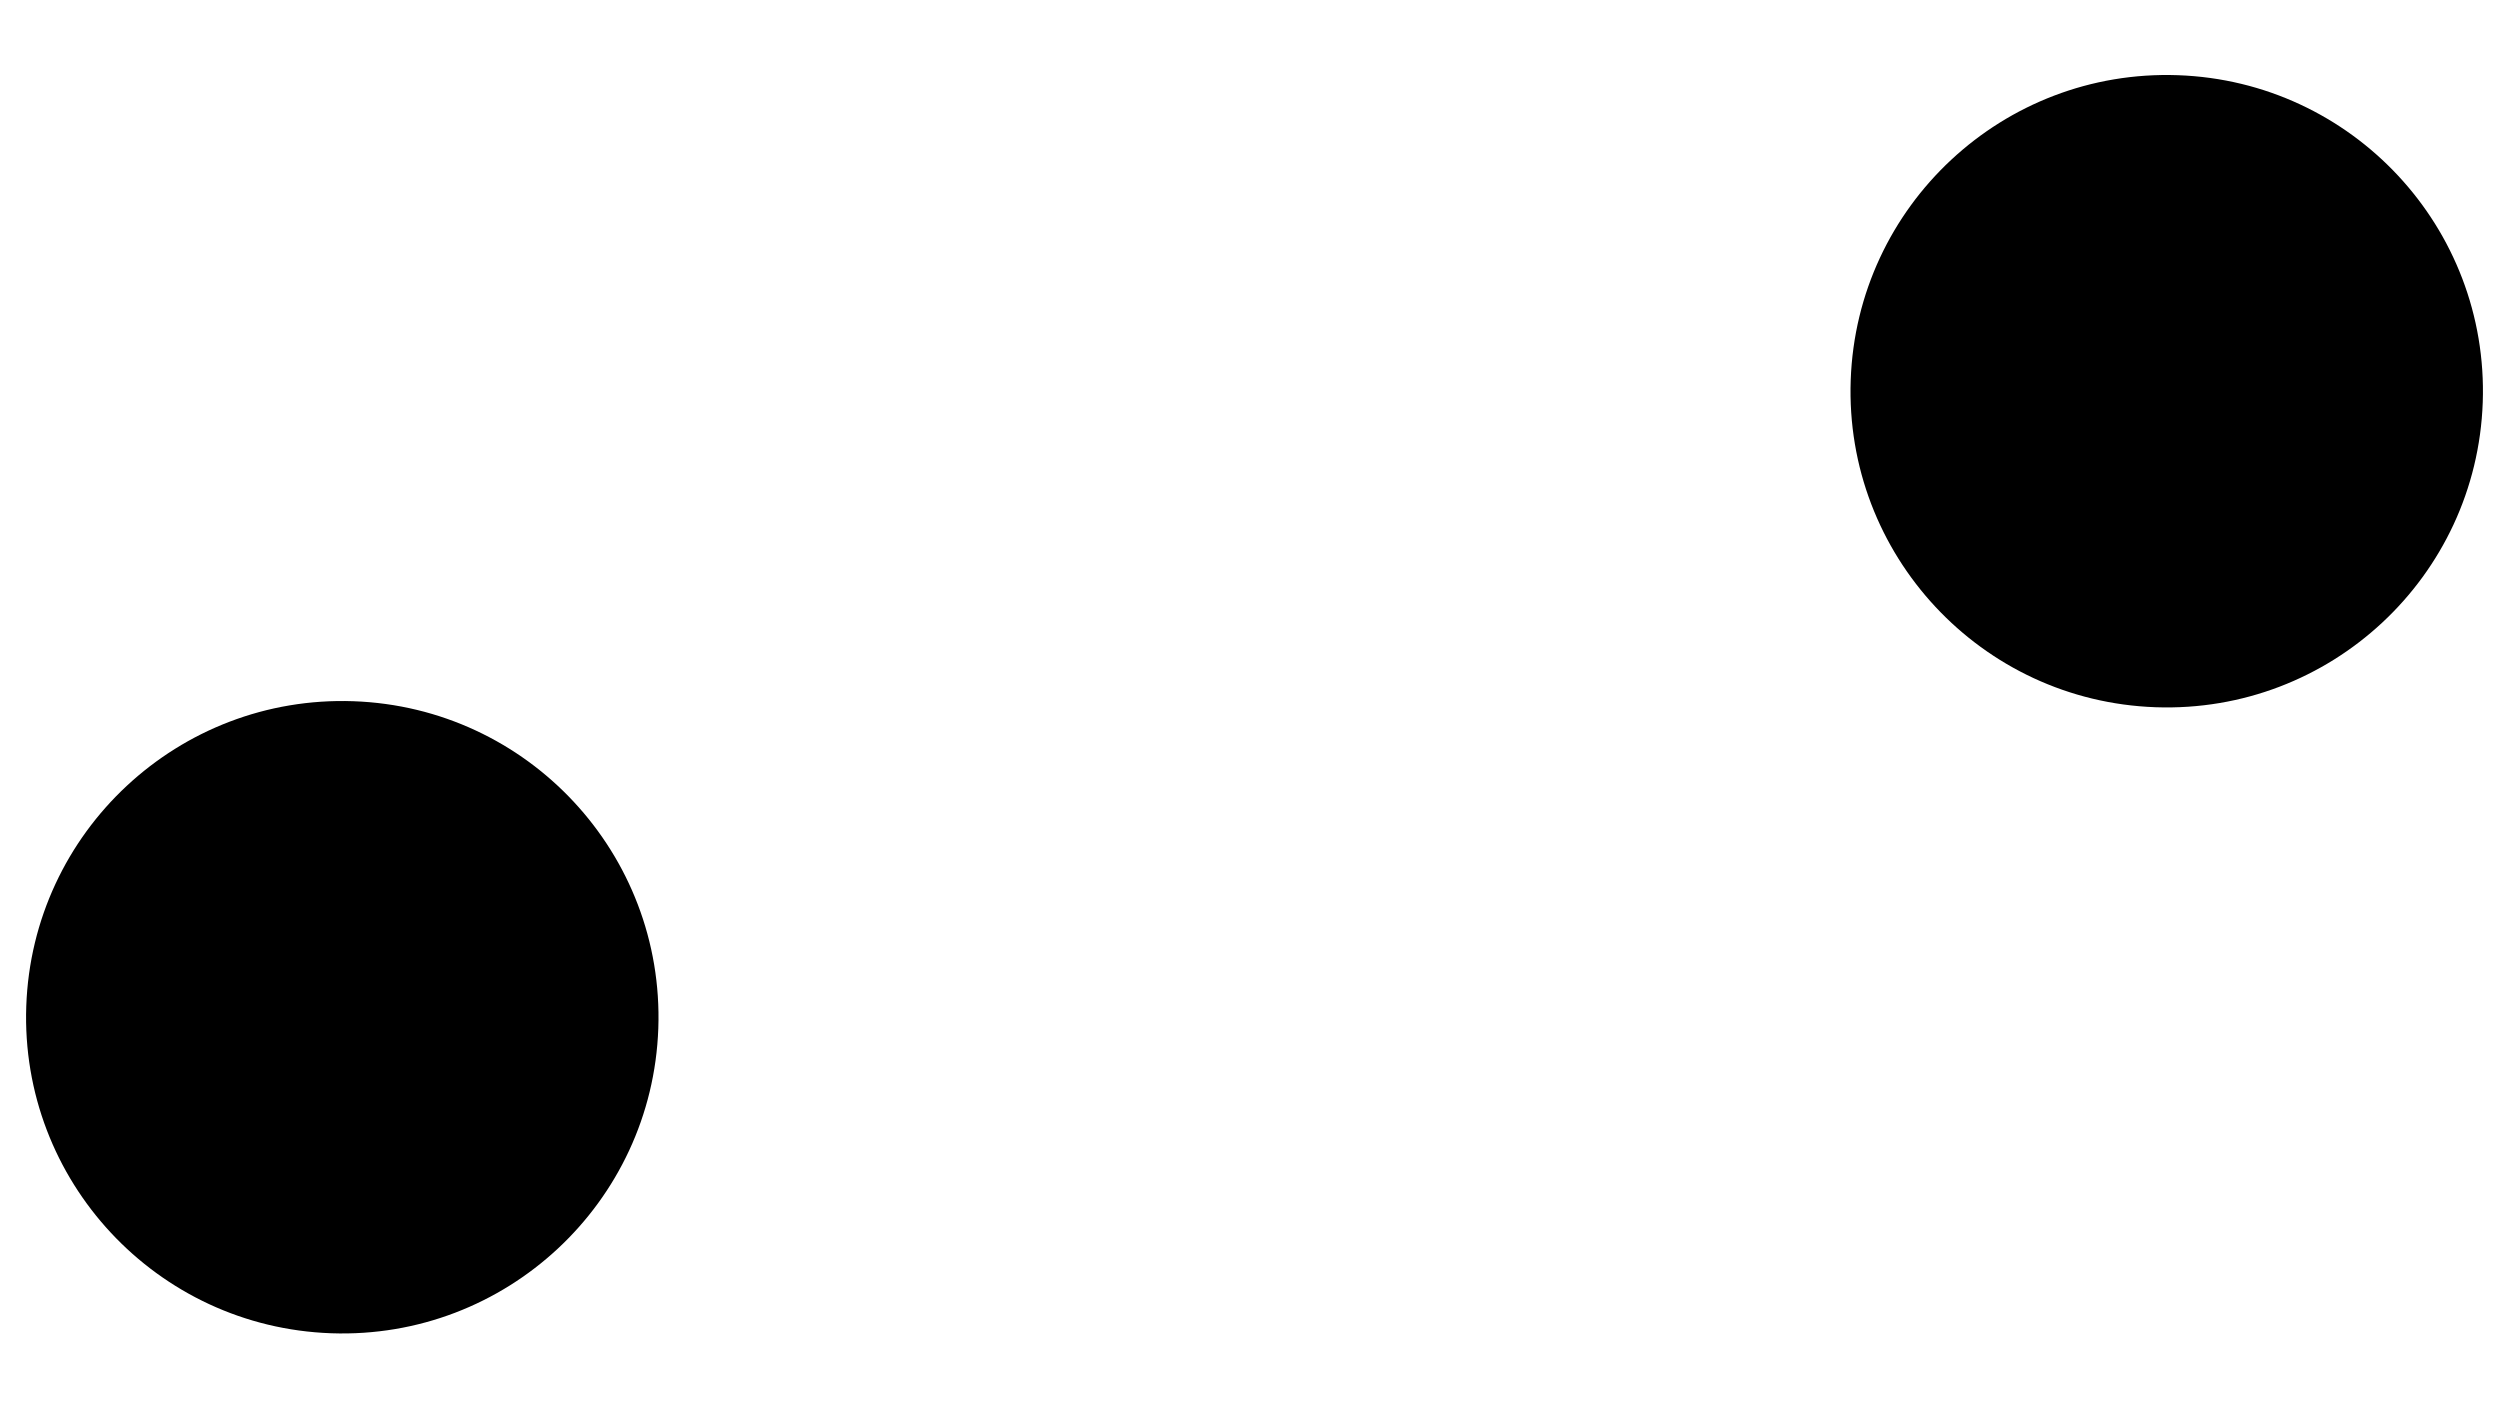
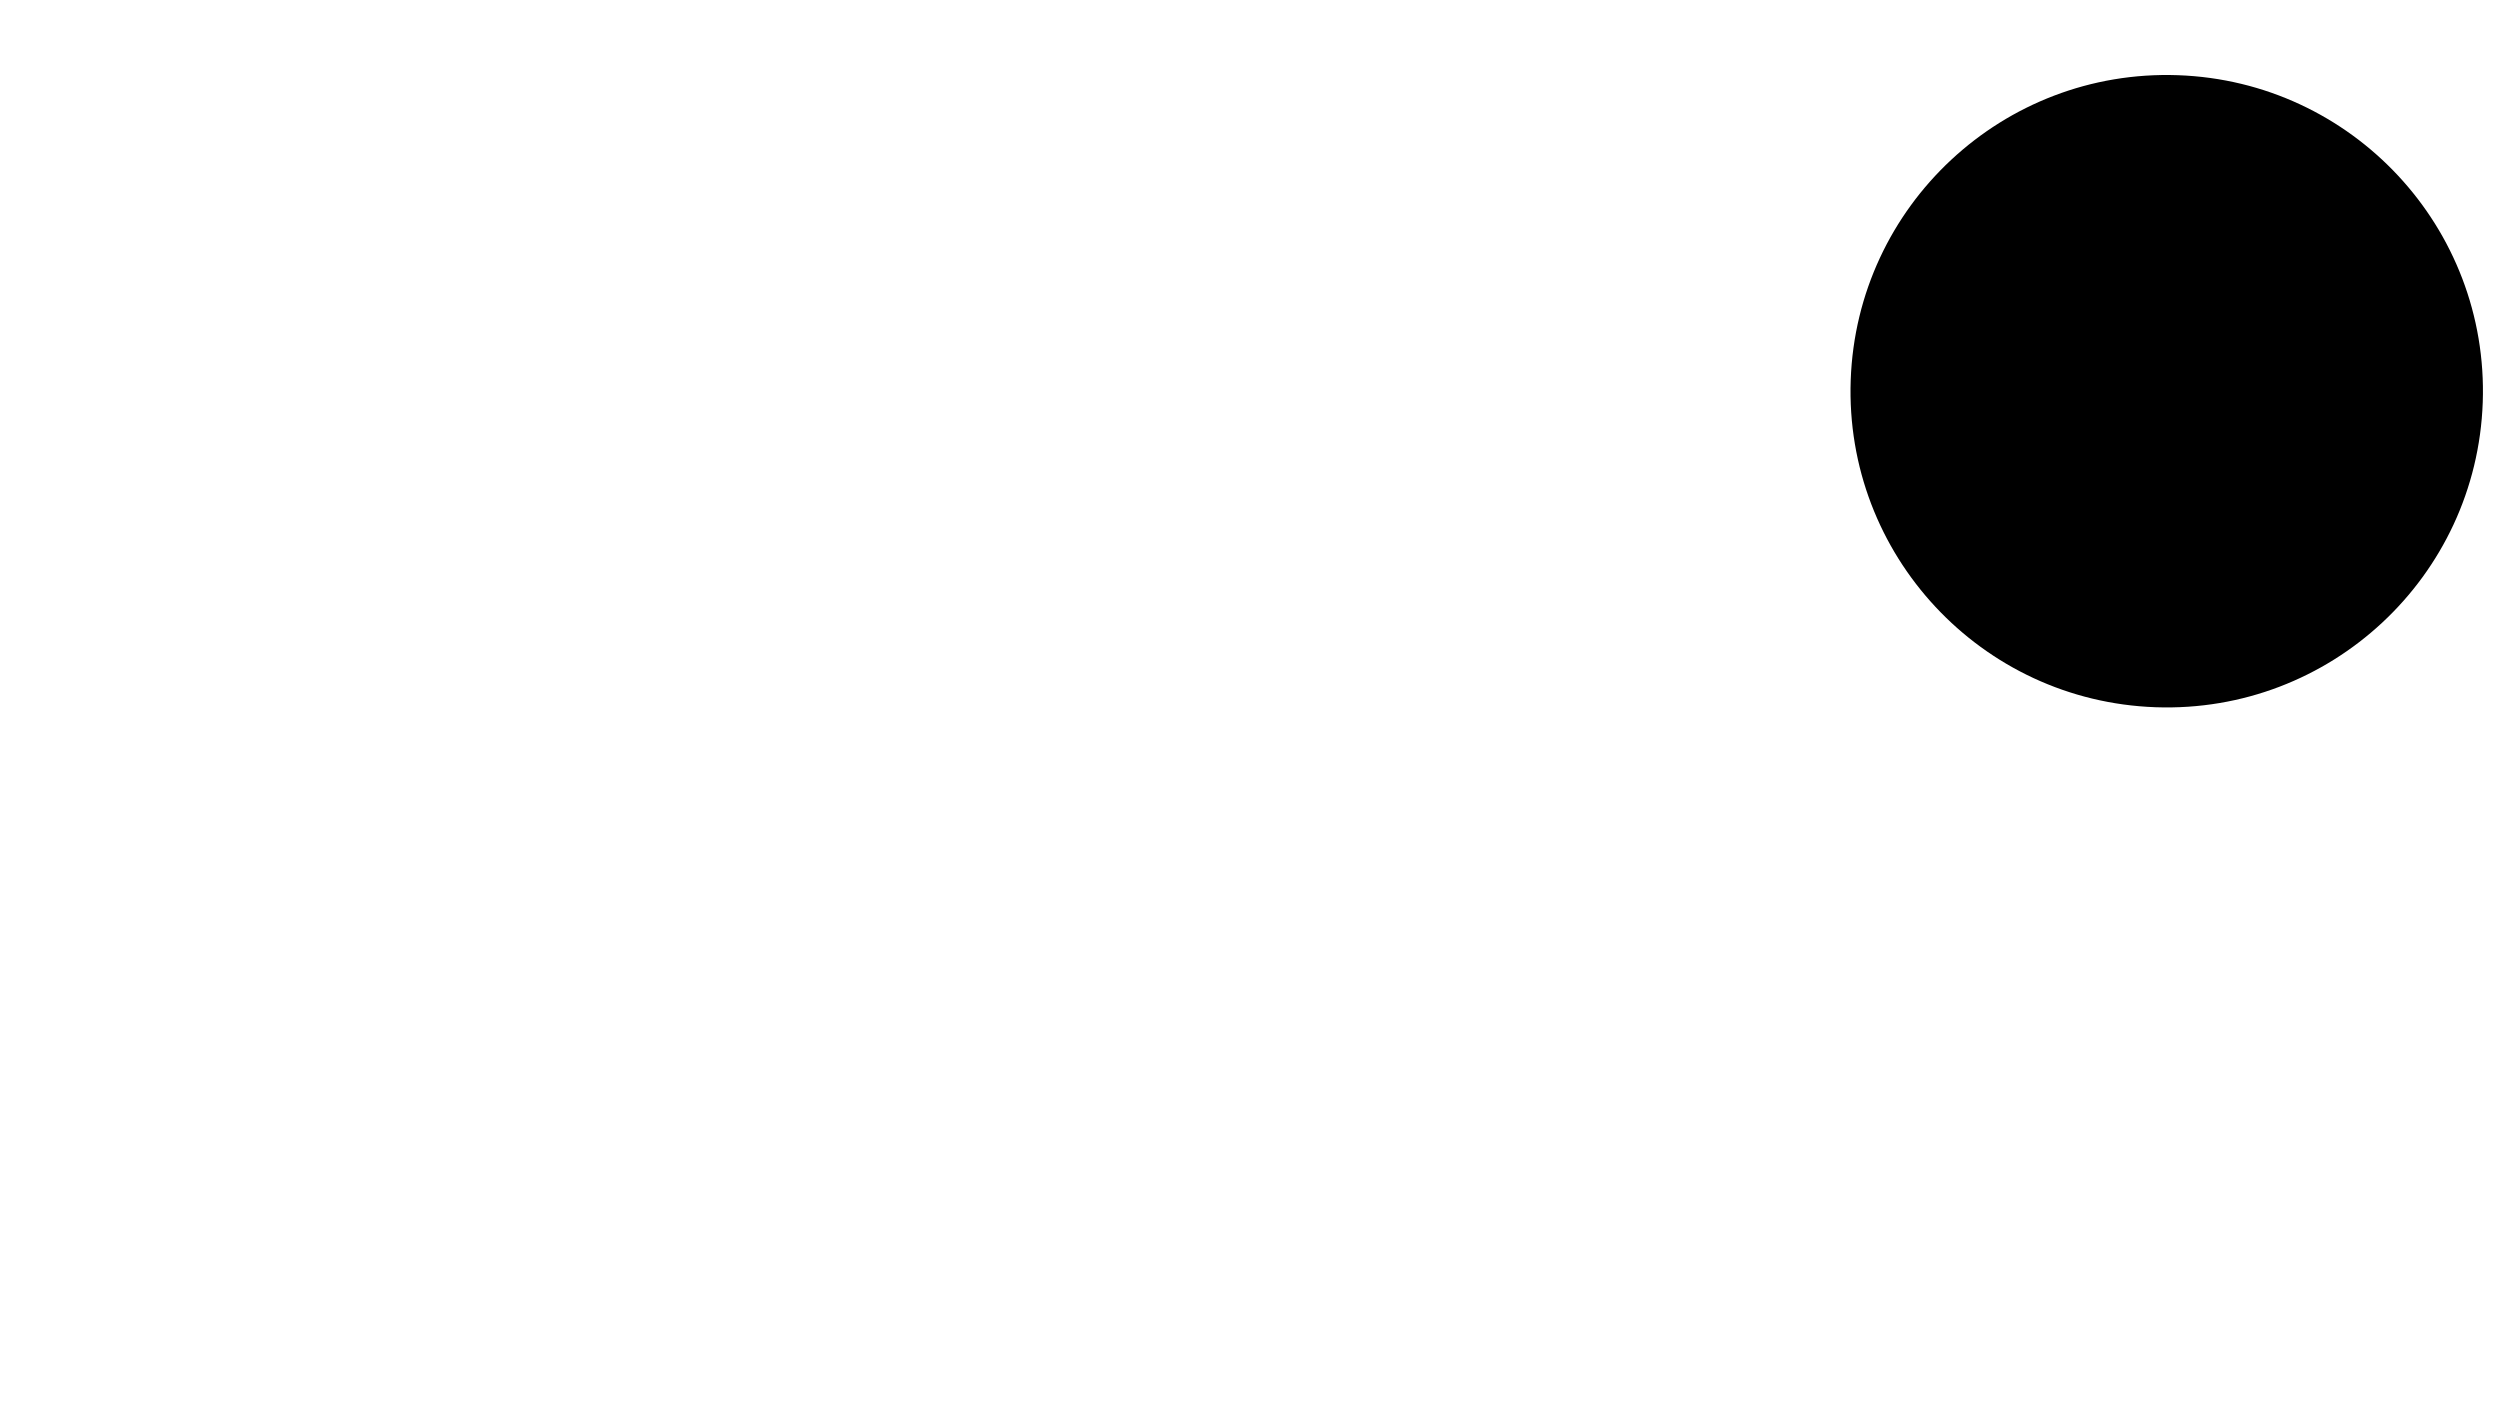
<svg xmlns="http://www.w3.org/2000/svg" width="107" height="61" viewBox="0 0 107 61" fill="none">
-   <circle cx="14.65" cy="43.538" r="13.534" transform="rotate(2.019 14.65 43.538)" fill="black" />
  <circle cx="92.736" cy="16.744" r="13.534" transform="rotate(2.019 92.736 16.744)" fill="black" />
</svg>